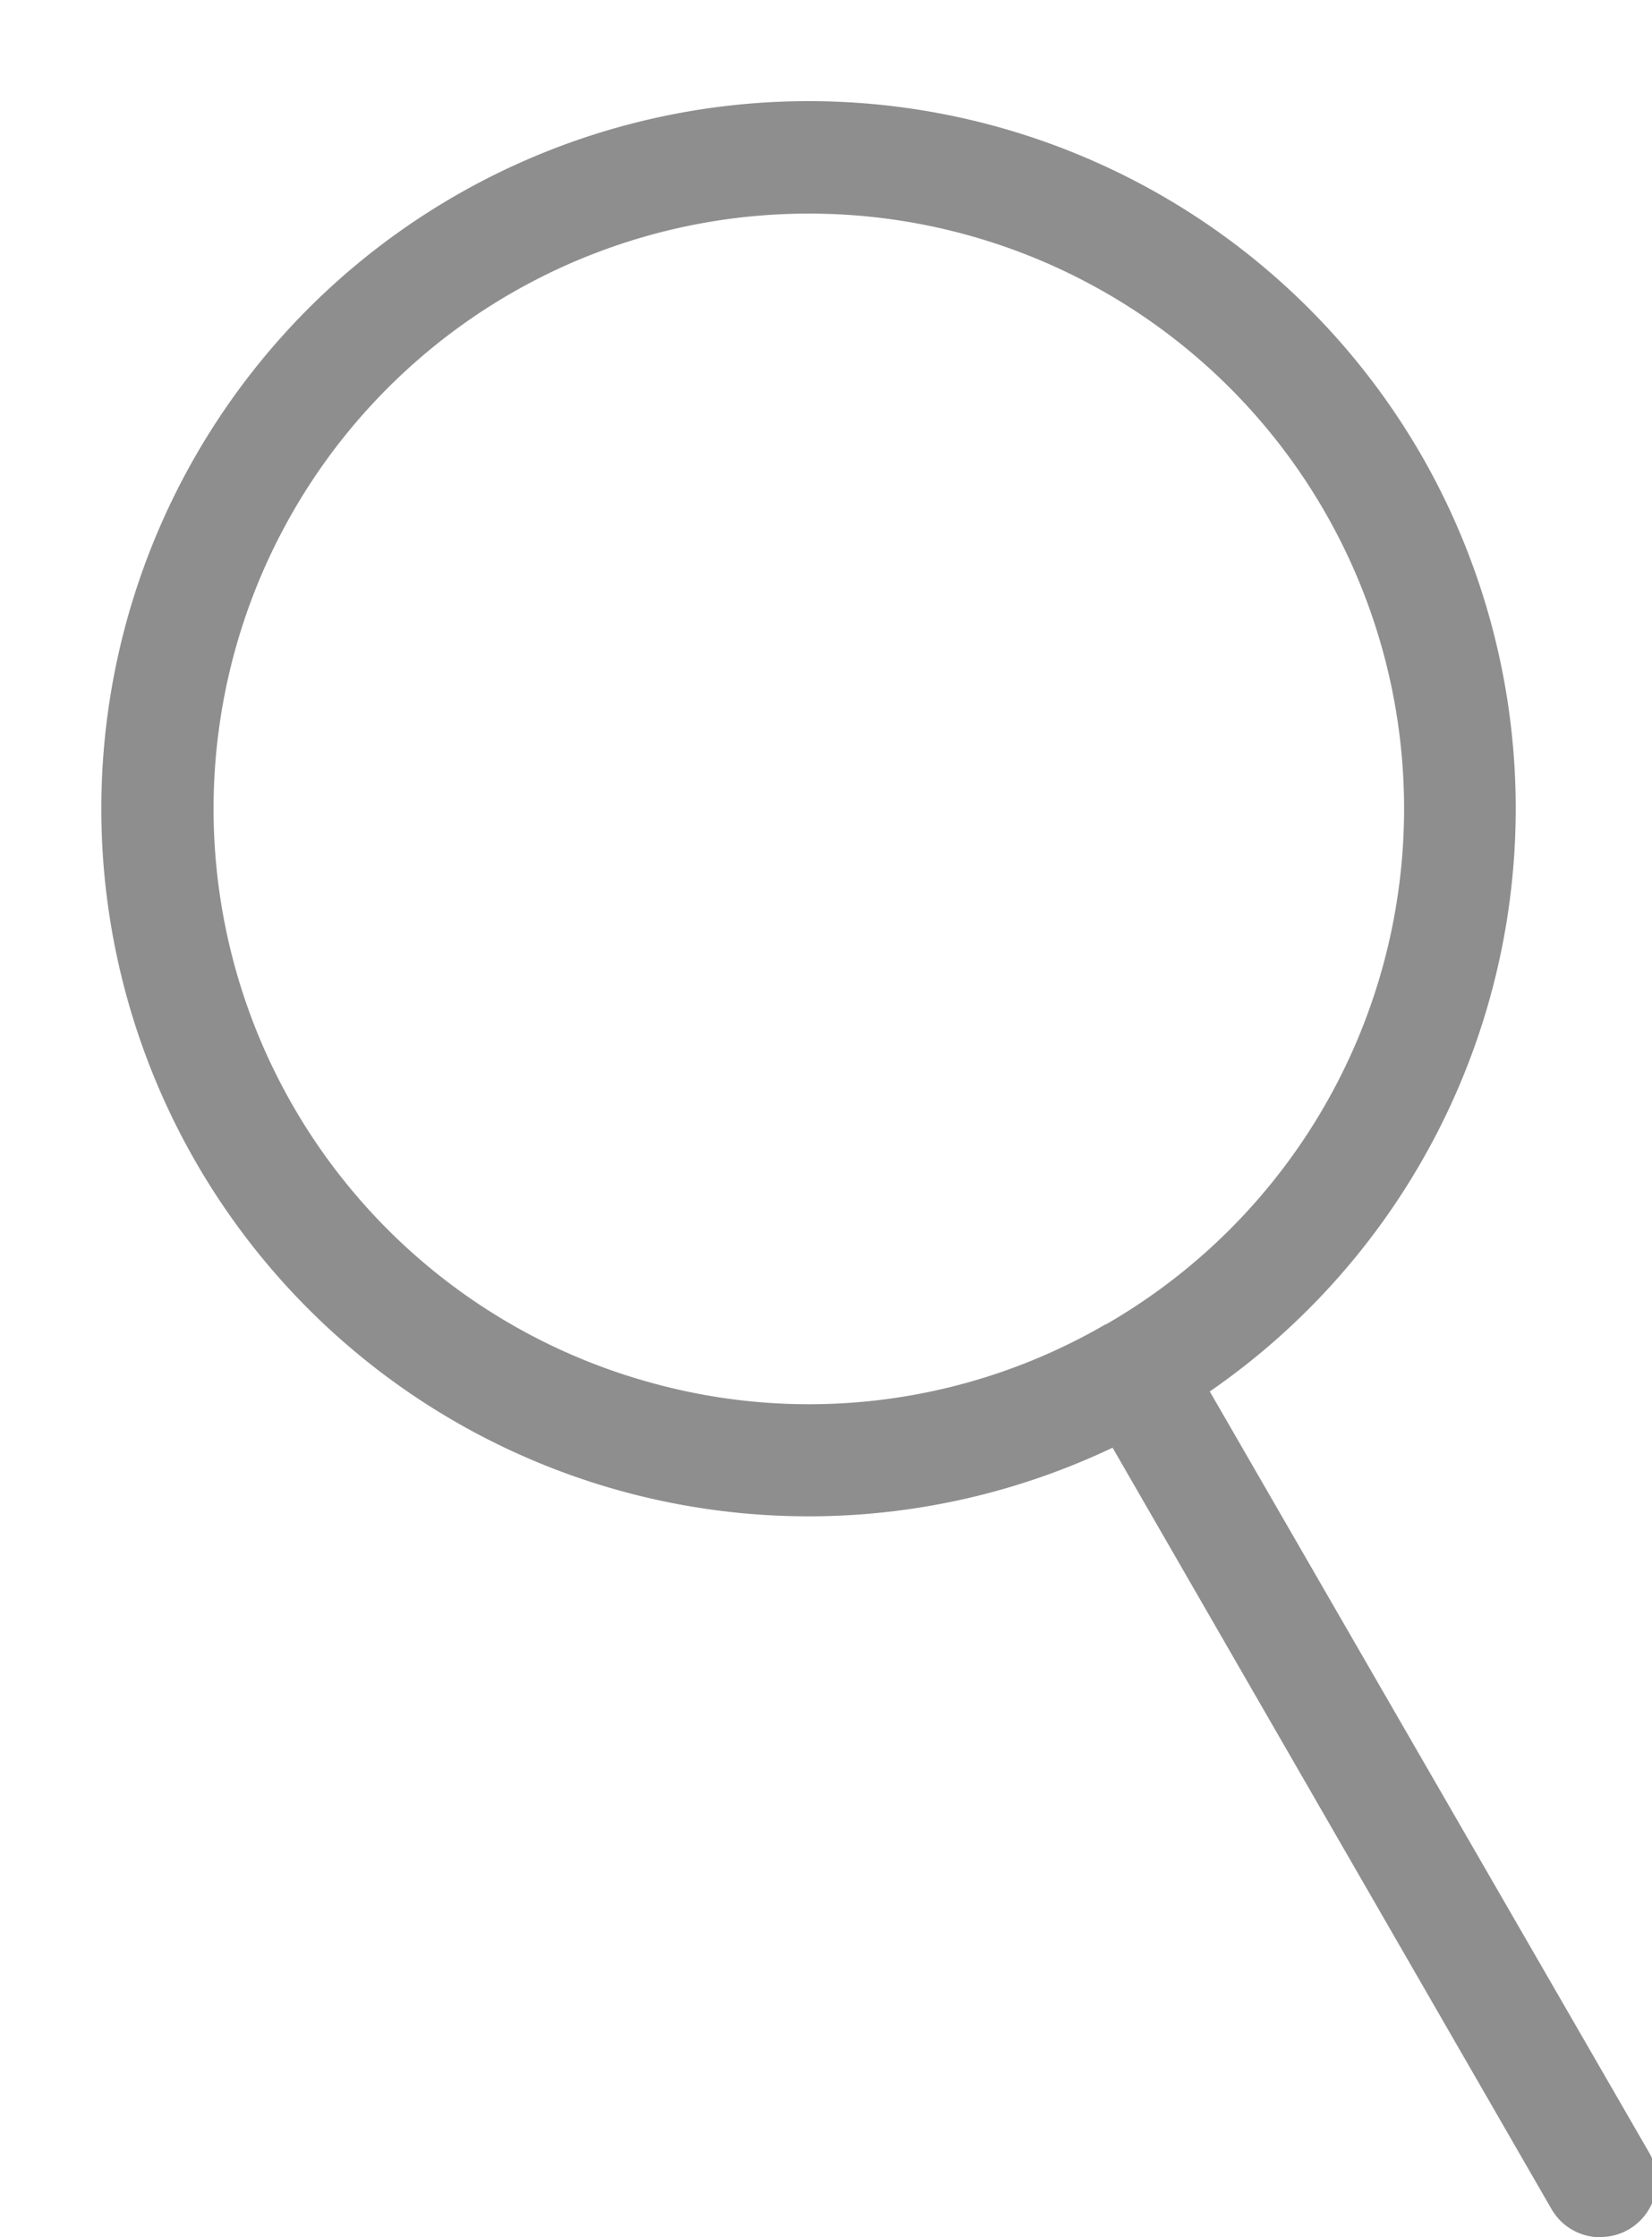
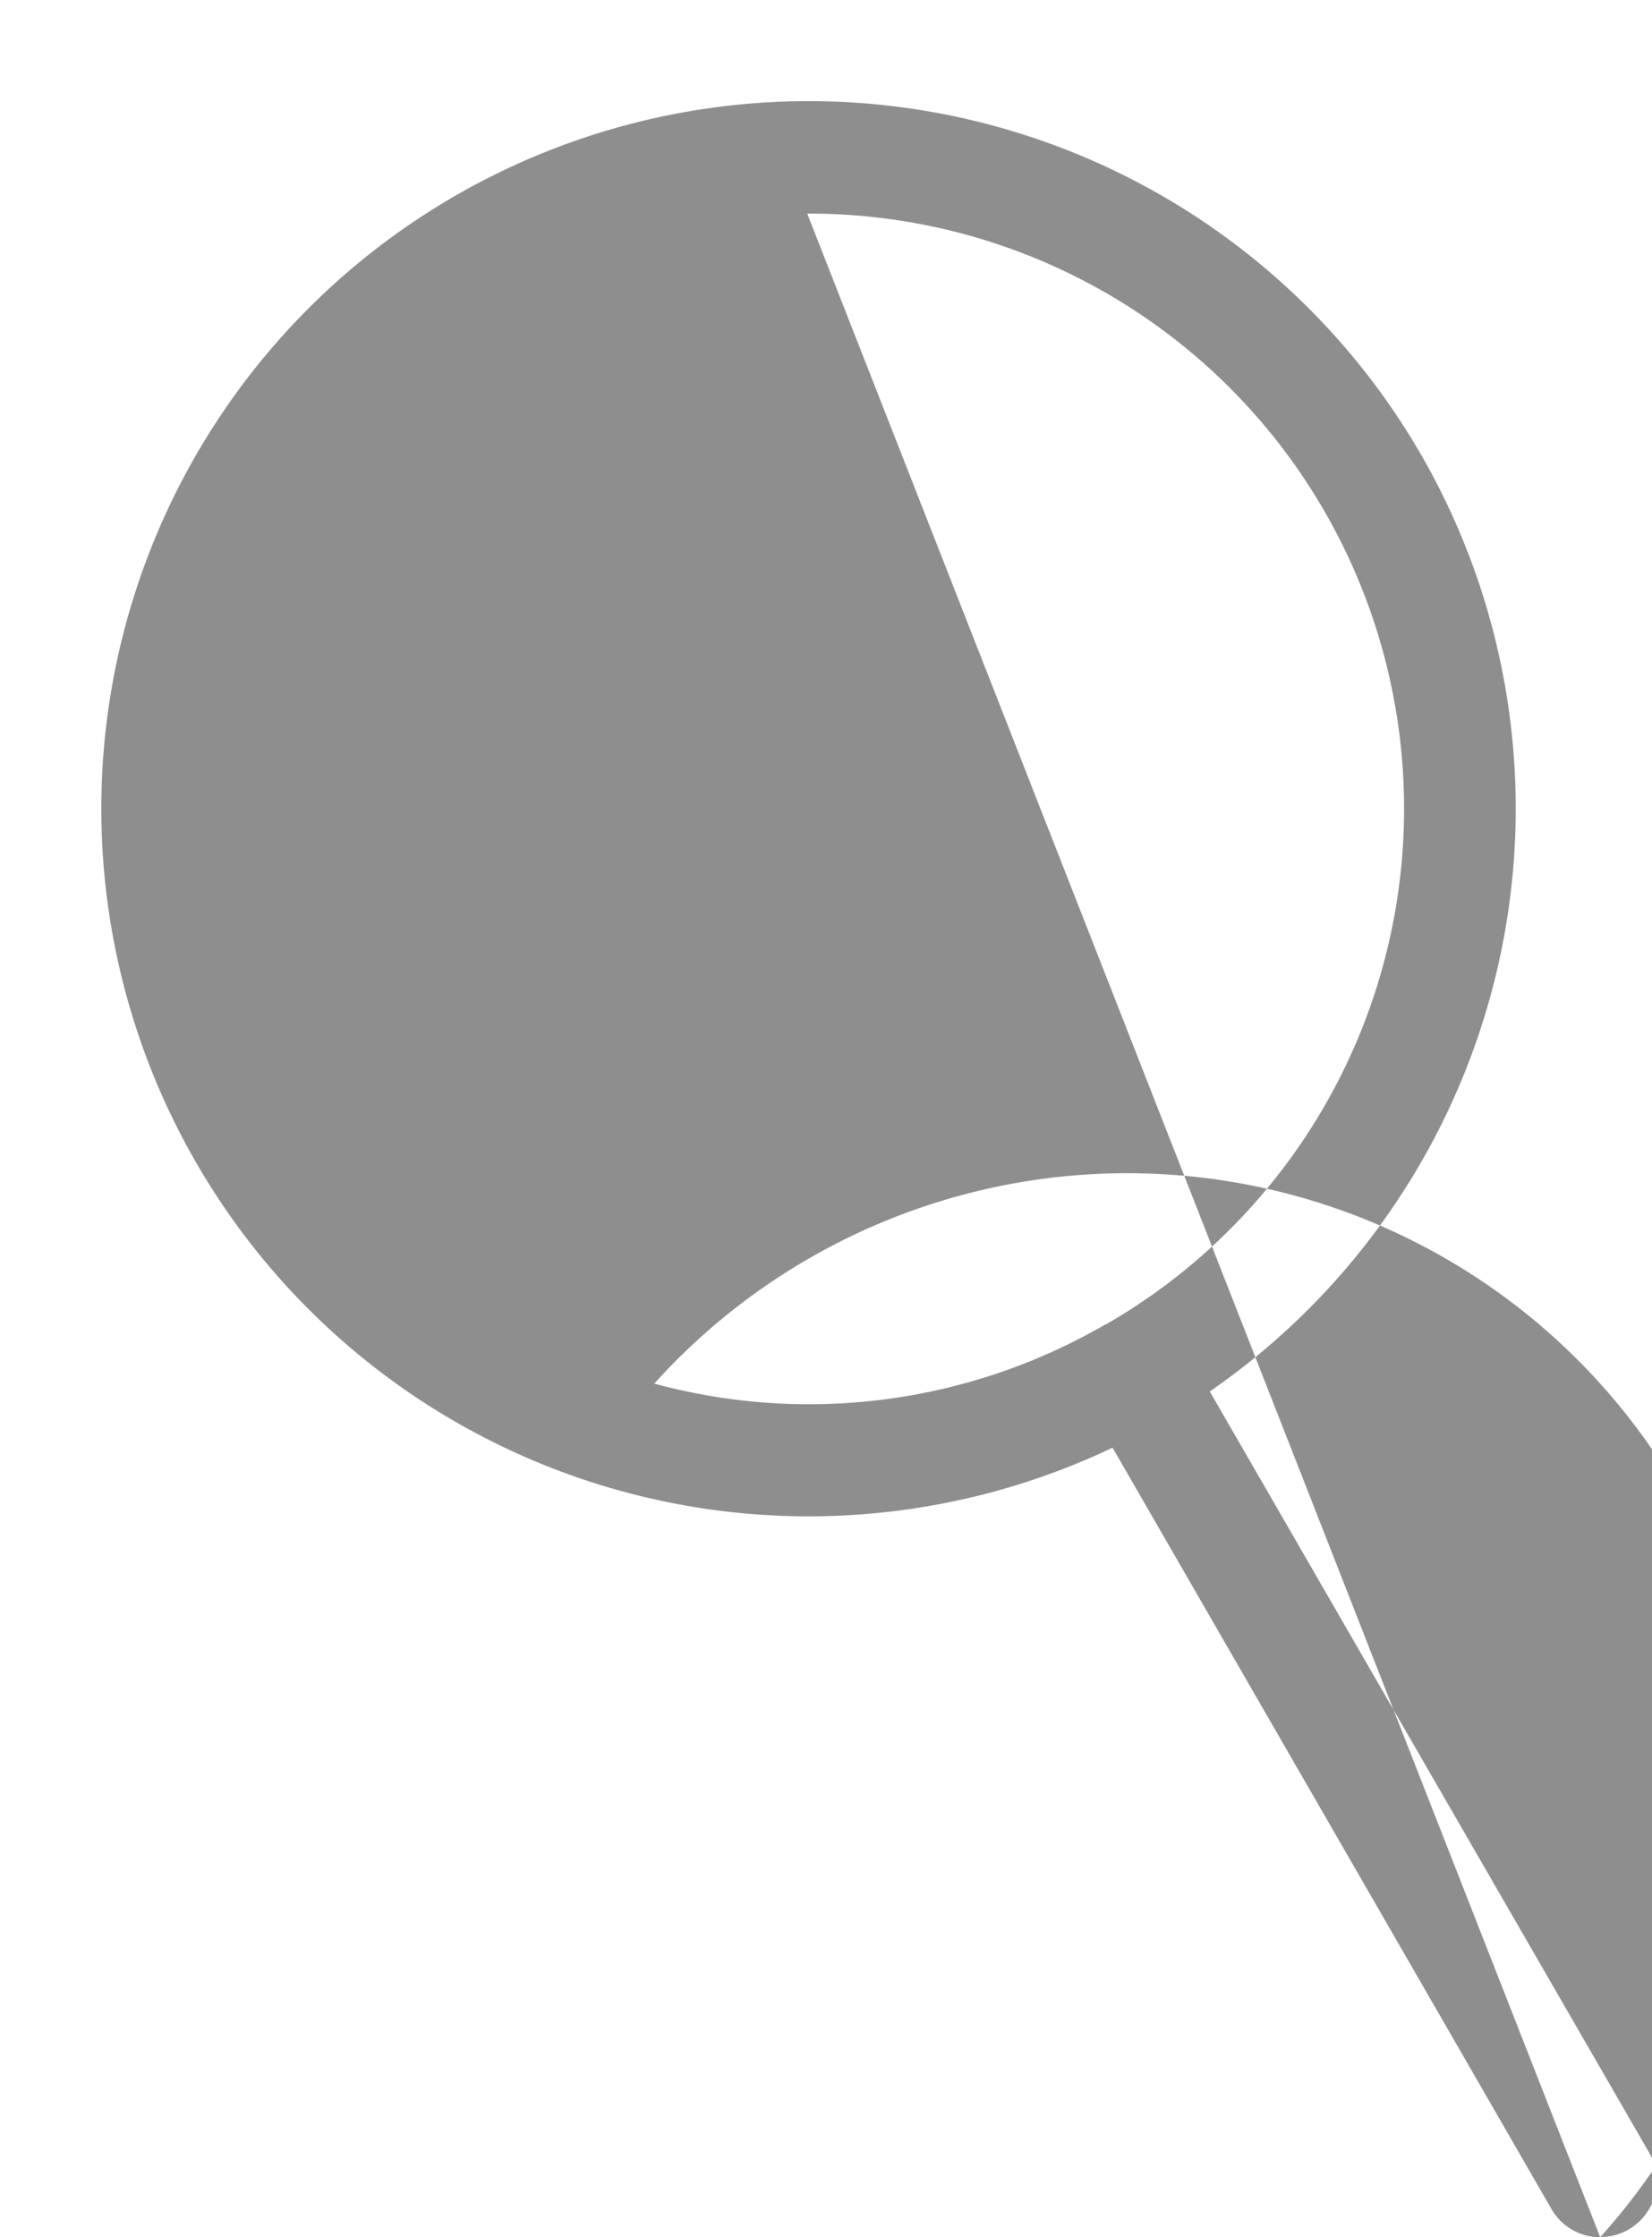
<svg xmlns="http://www.w3.org/2000/svg" fill="#8f8e8e" height="19.9" preserveAspectRatio="xMidYMid meet" version="1" viewBox="-0.9 -0.9 14.7 19.9" width="14.7" zoomAndPan="magnify">
  <g data-name="Layer 2">
    <g data-name="Layer 1" id="change1_1">
-       <path d="M13.339,19a.5.5,0,0,1-.433-.25L9,11.977a6.294,6.294,0,1,1,2.746-8.831h0a6.3,6.3,0,0,1-1.881,8.331l3.91,6.771a.5.5,0,0,1-.433.75ZM6.283,1A5.294,5.294,0,0,0,4.922,11.407a5.253,5.253,0,0,0,4.015-.527l.005,0A5.293,5.293,0,0,0,6.283,1Z" fill="inherit" />
+       <path d="M13.339,19a.5.5,0,0,1-.433-.25L9,11.977a6.294,6.294,0,1,1,2.746-8.831h0a6.3,6.3,0,0,1-1.881,8.331l3.91,6.771a.5.5,0,0,1-.433.75ZA5.294,5.294,0,0,0,4.922,11.407a5.253,5.253,0,0,0,4.015-.527l.005,0A5.293,5.293,0,0,0,6.283,1Z" fill="inherit" />
    </g>
  </g>
</svg>